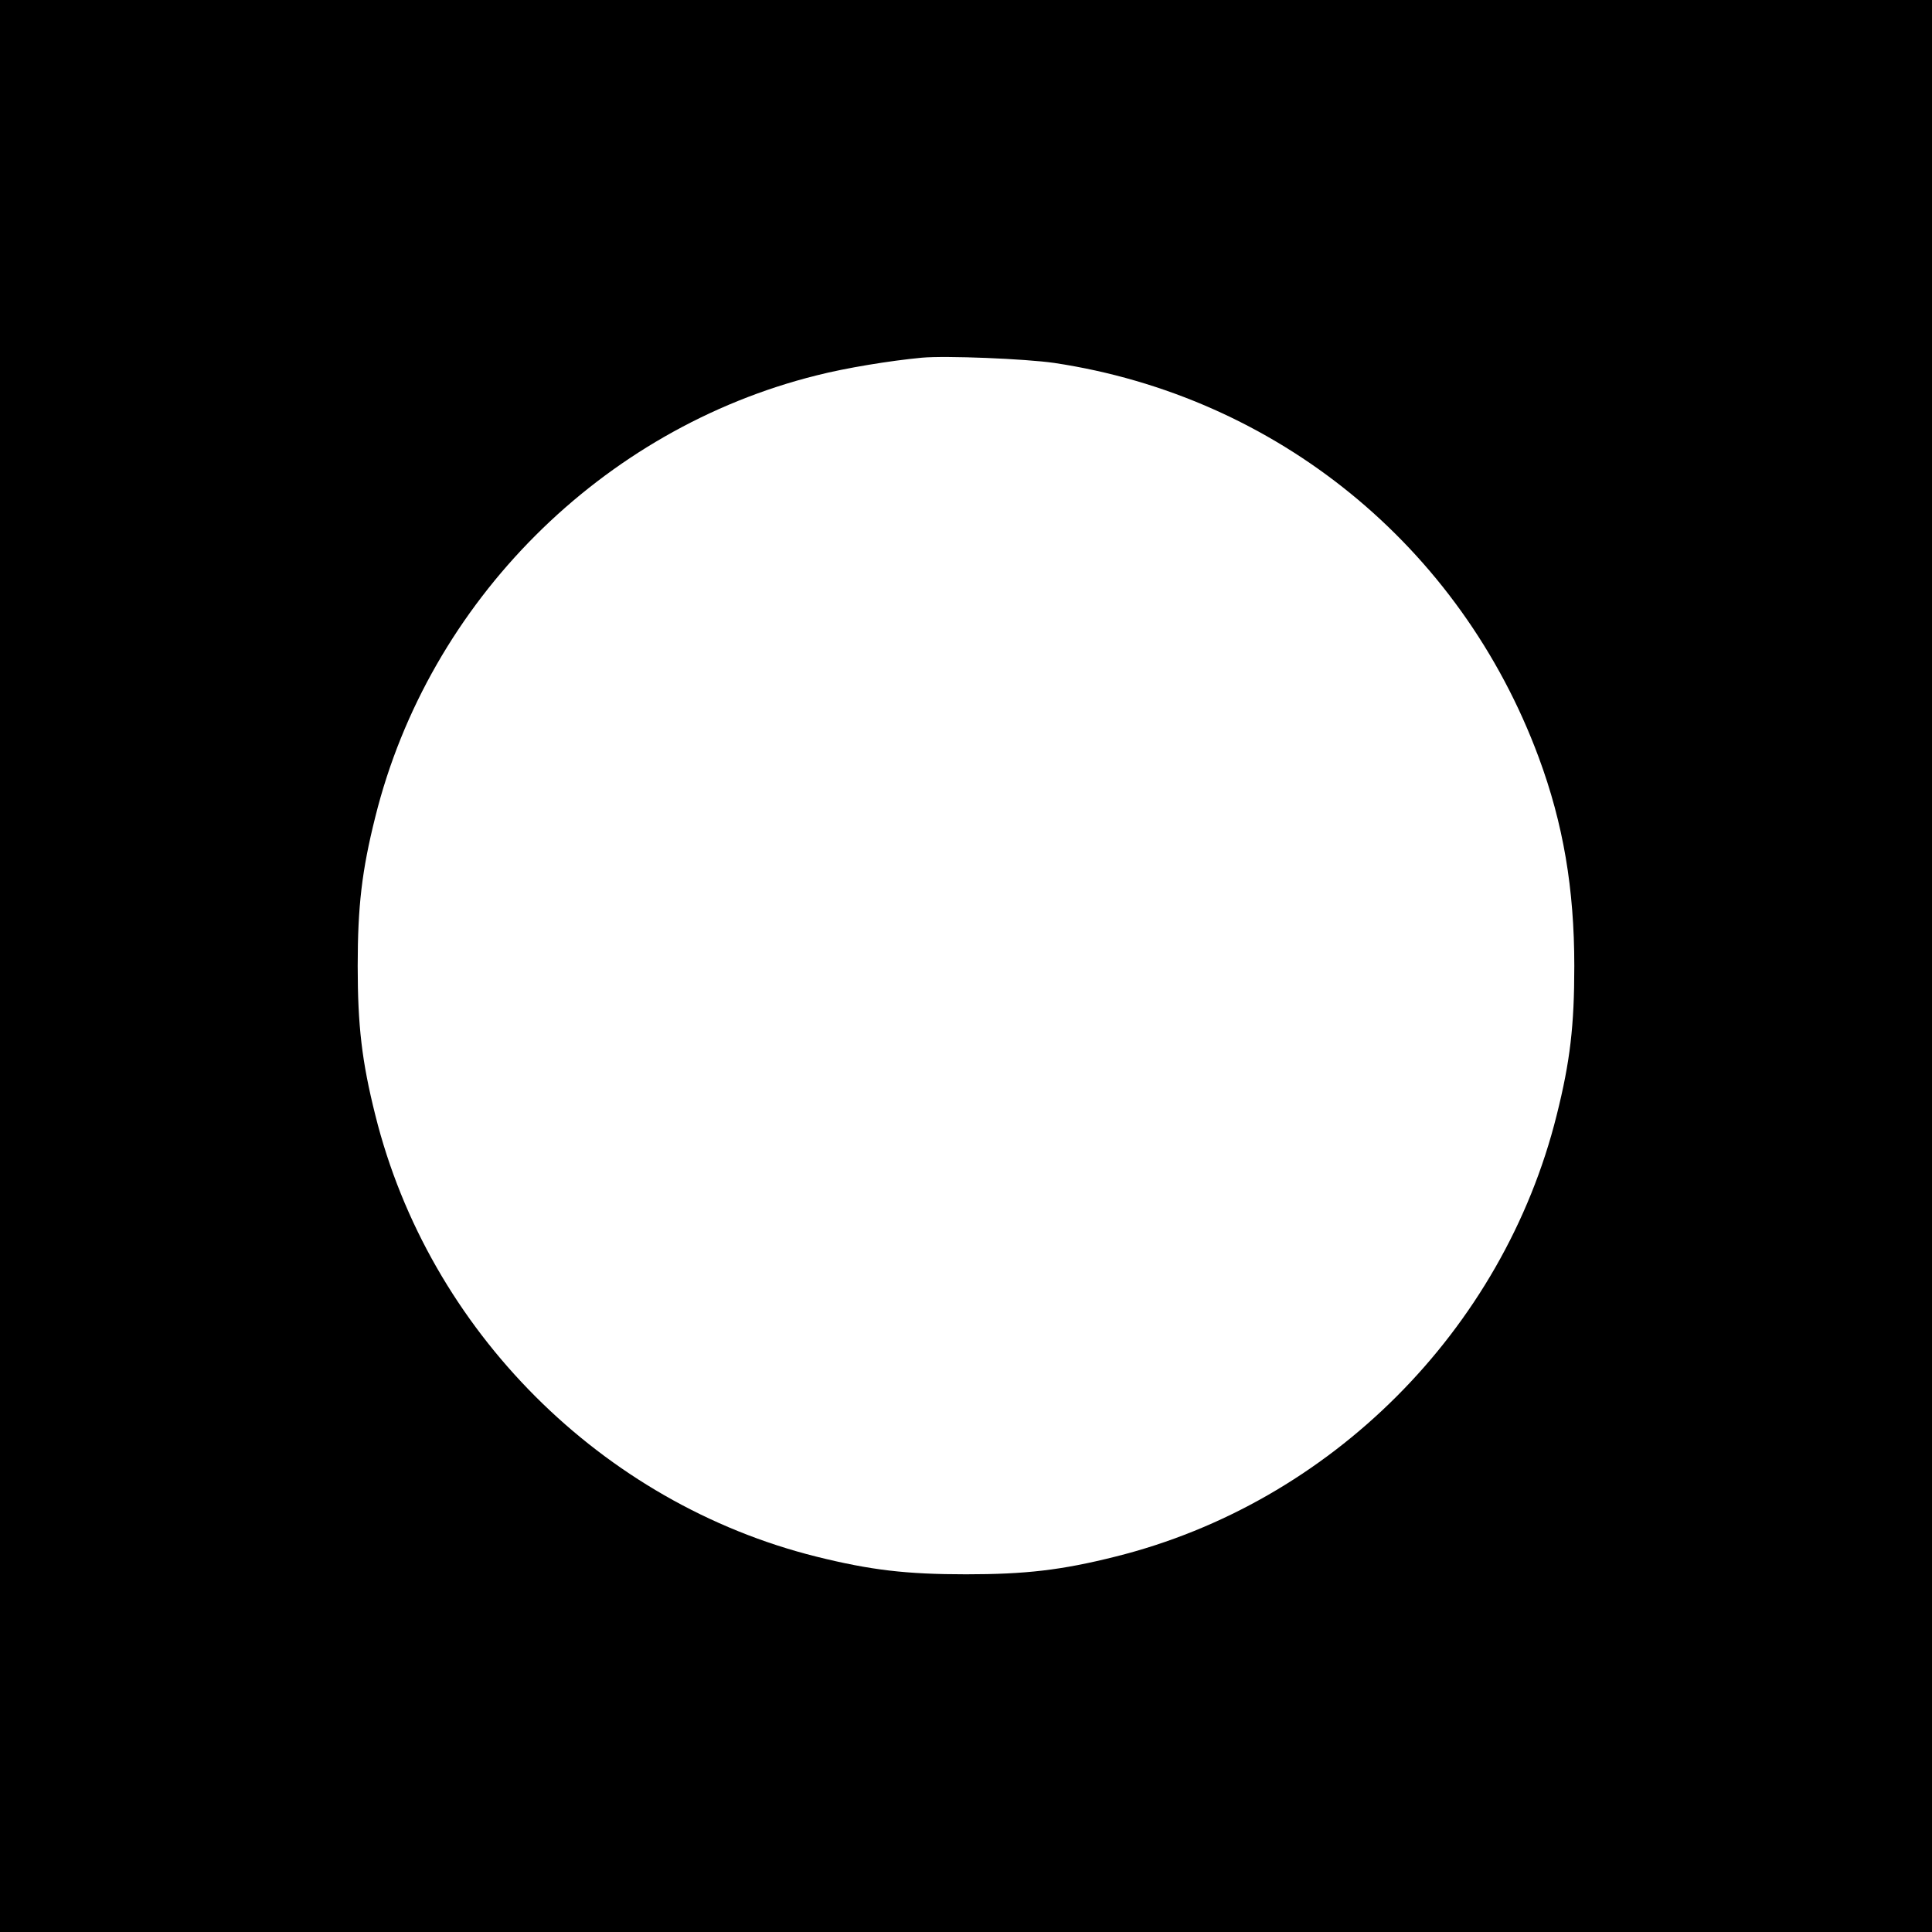
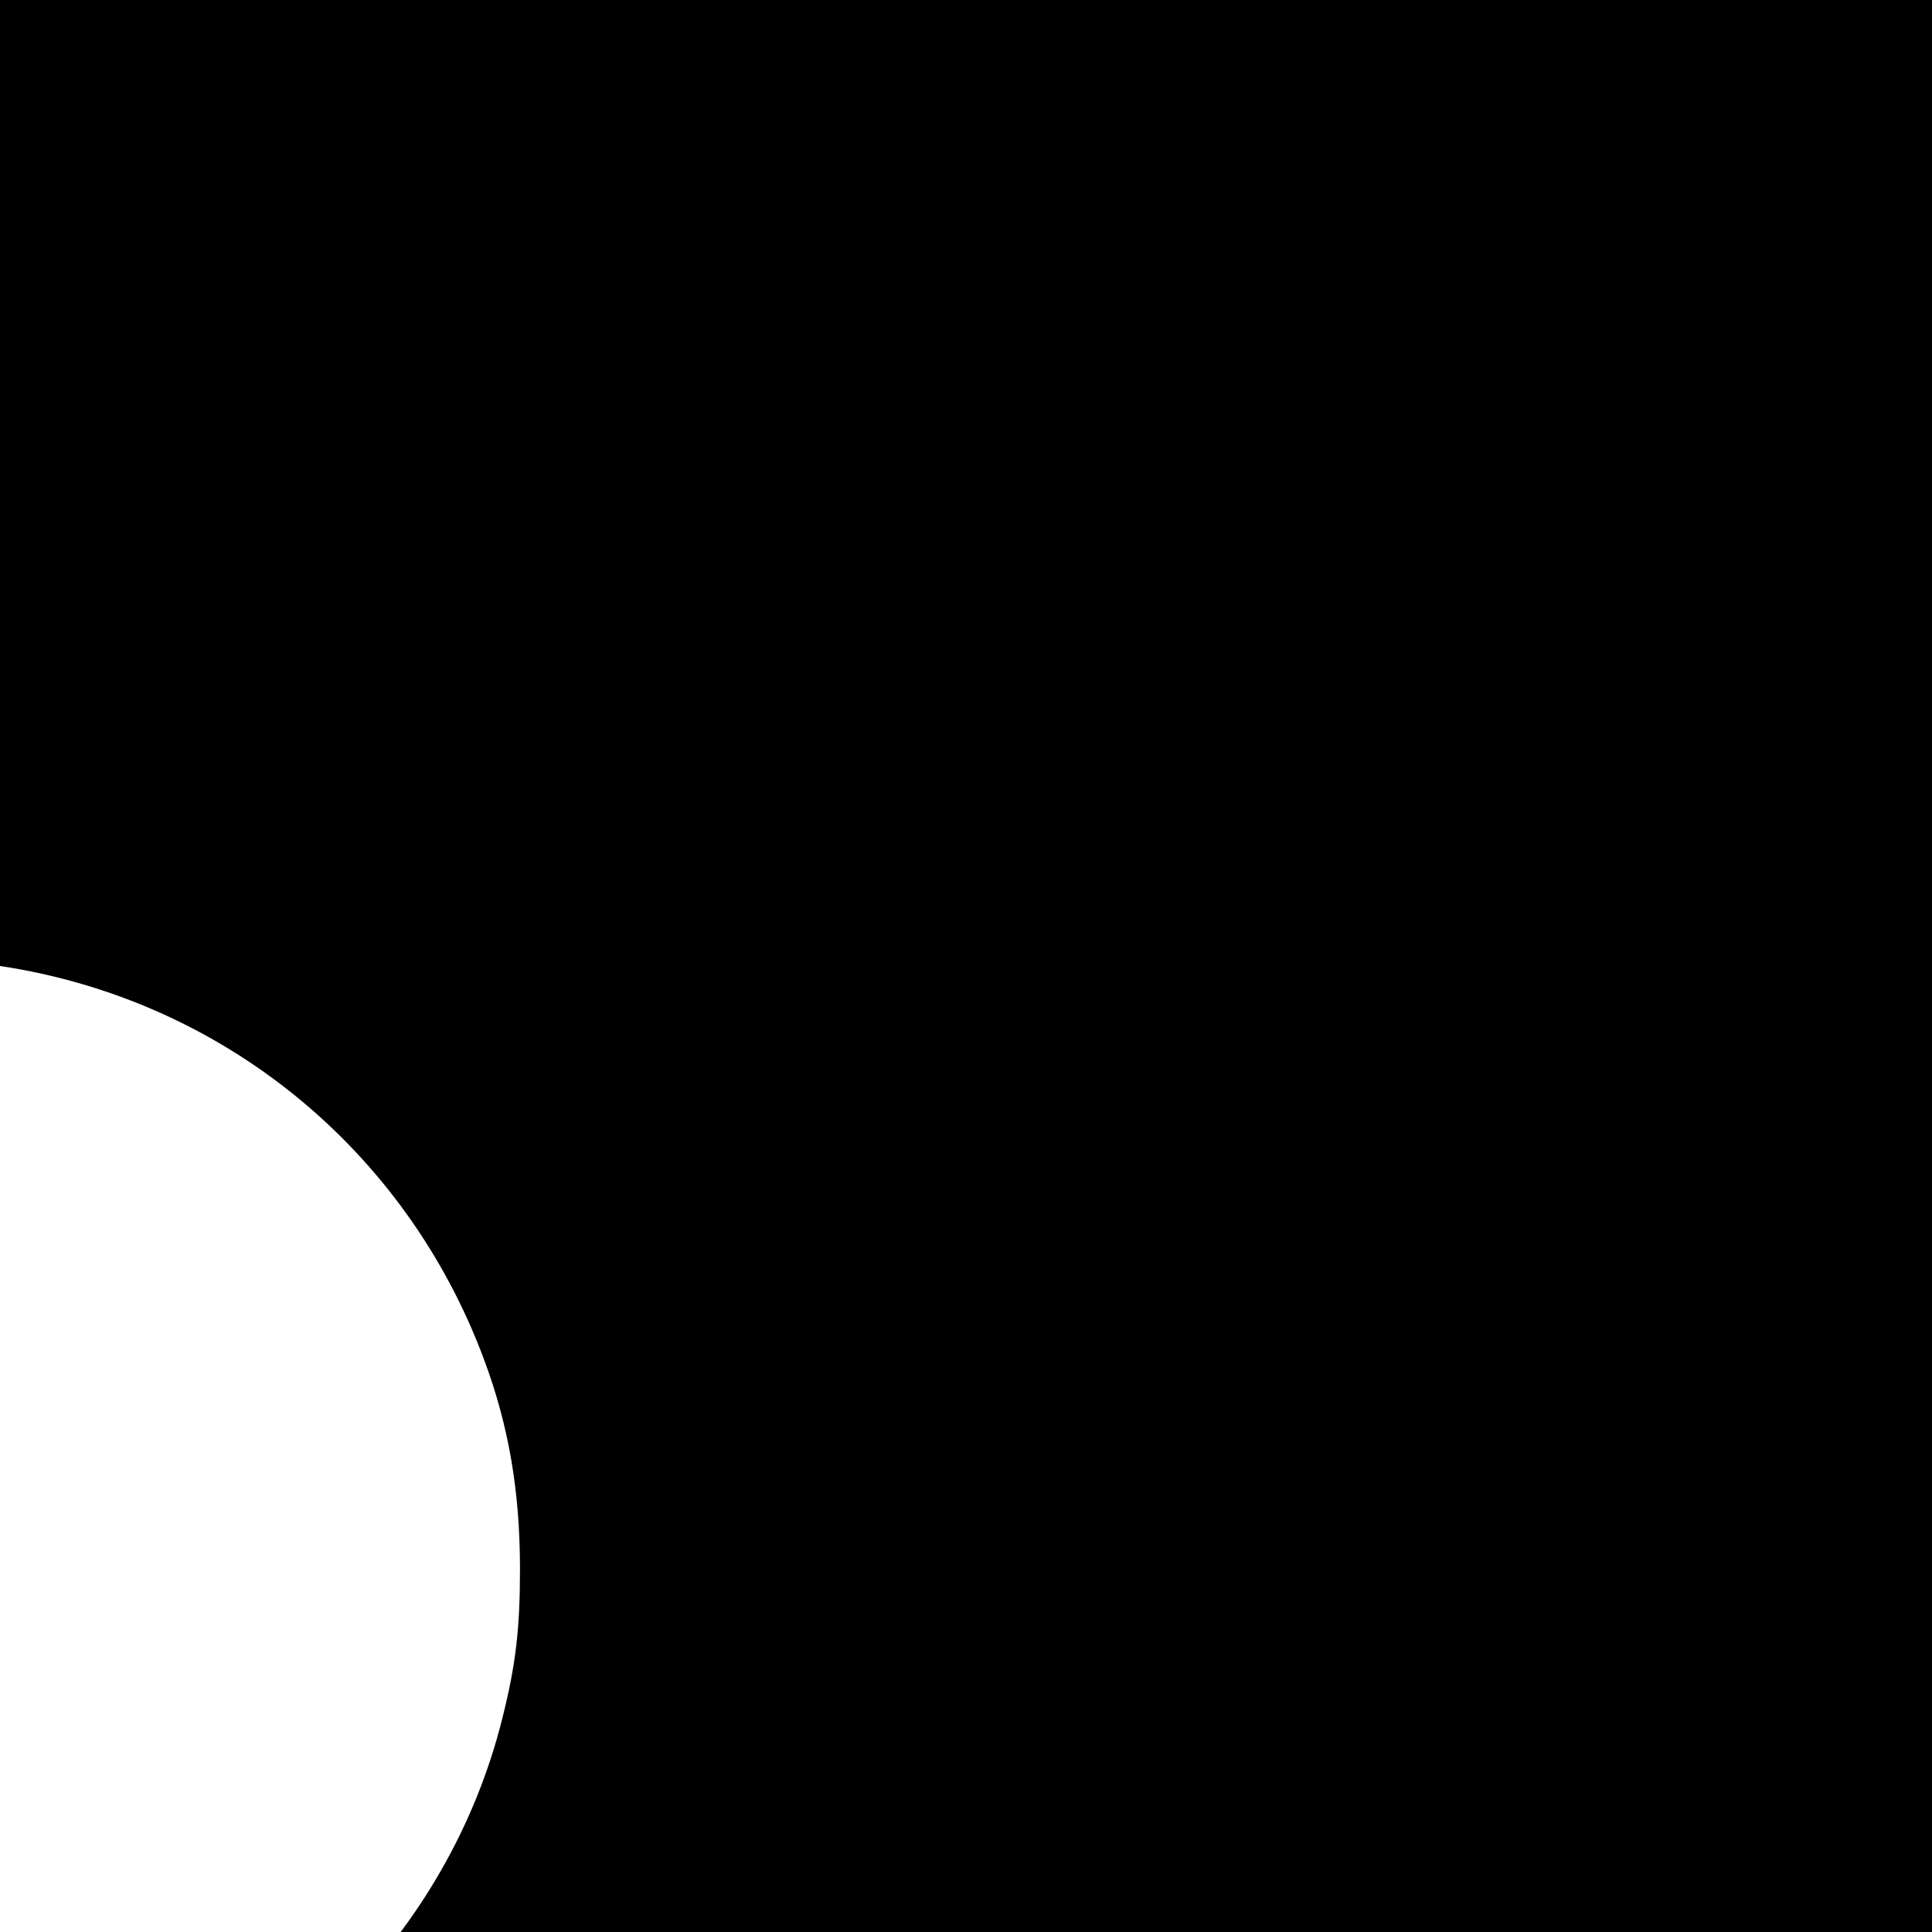
<svg xmlns="http://www.w3.org/2000/svg" version="1.0" width="700pt" height="700pt" viewBox="0 0 700 700" preserveAspectRatio="xMidYMid meet">
  <g transform="translate(0,700) scale(0.1,-0.1)" fill="#000000" stroke="none">
-     <path d="M0 3500 l0 -3500 3500 0 3500 0 0 3500 0 3500 -3500 0 -3500 0 0 -3500z m3820 2185 c805 -121 1471 -663 1755 -1429 89 -240 129 -476 129 -756 0 -216 -15 -346 -64 -541 -194 -779 -820 -1405 -1599 -1599 -195 -49 -325 -64 -541 -64 -216 0 -345 15 -542 64 -778 194 -1404 820 -1598 1599 -49 195 -64 325 -64 541 0 216 15 346 64 541 194 779 820 1405 1599 1599 106 27 265 53 381 64 87 8 376 -4 480 -19z" />
+     <path d="M0 3500 l0 -3500 3500 0 3500 0 0 3500 0 3500 -3500 0 -3500 0 0 -3500z c805 -121 1471 -663 1755 -1429 89 -240 129 -476 129 -756 0 -216 -15 -346 -64 -541 -194 -779 -820 -1405 -1599 -1599 -195 -49 -325 -64 -541 -64 -216 0 -345 15 -542 64 -778 194 -1404 820 -1598 1599 -49 195 -64 325 -64 541 0 216 15 346 64 541 194 779 820 1405 1599 1599 106 27 265 53 381 64 87 8 376 -4 480 -19z" />
  </g>
</svg>